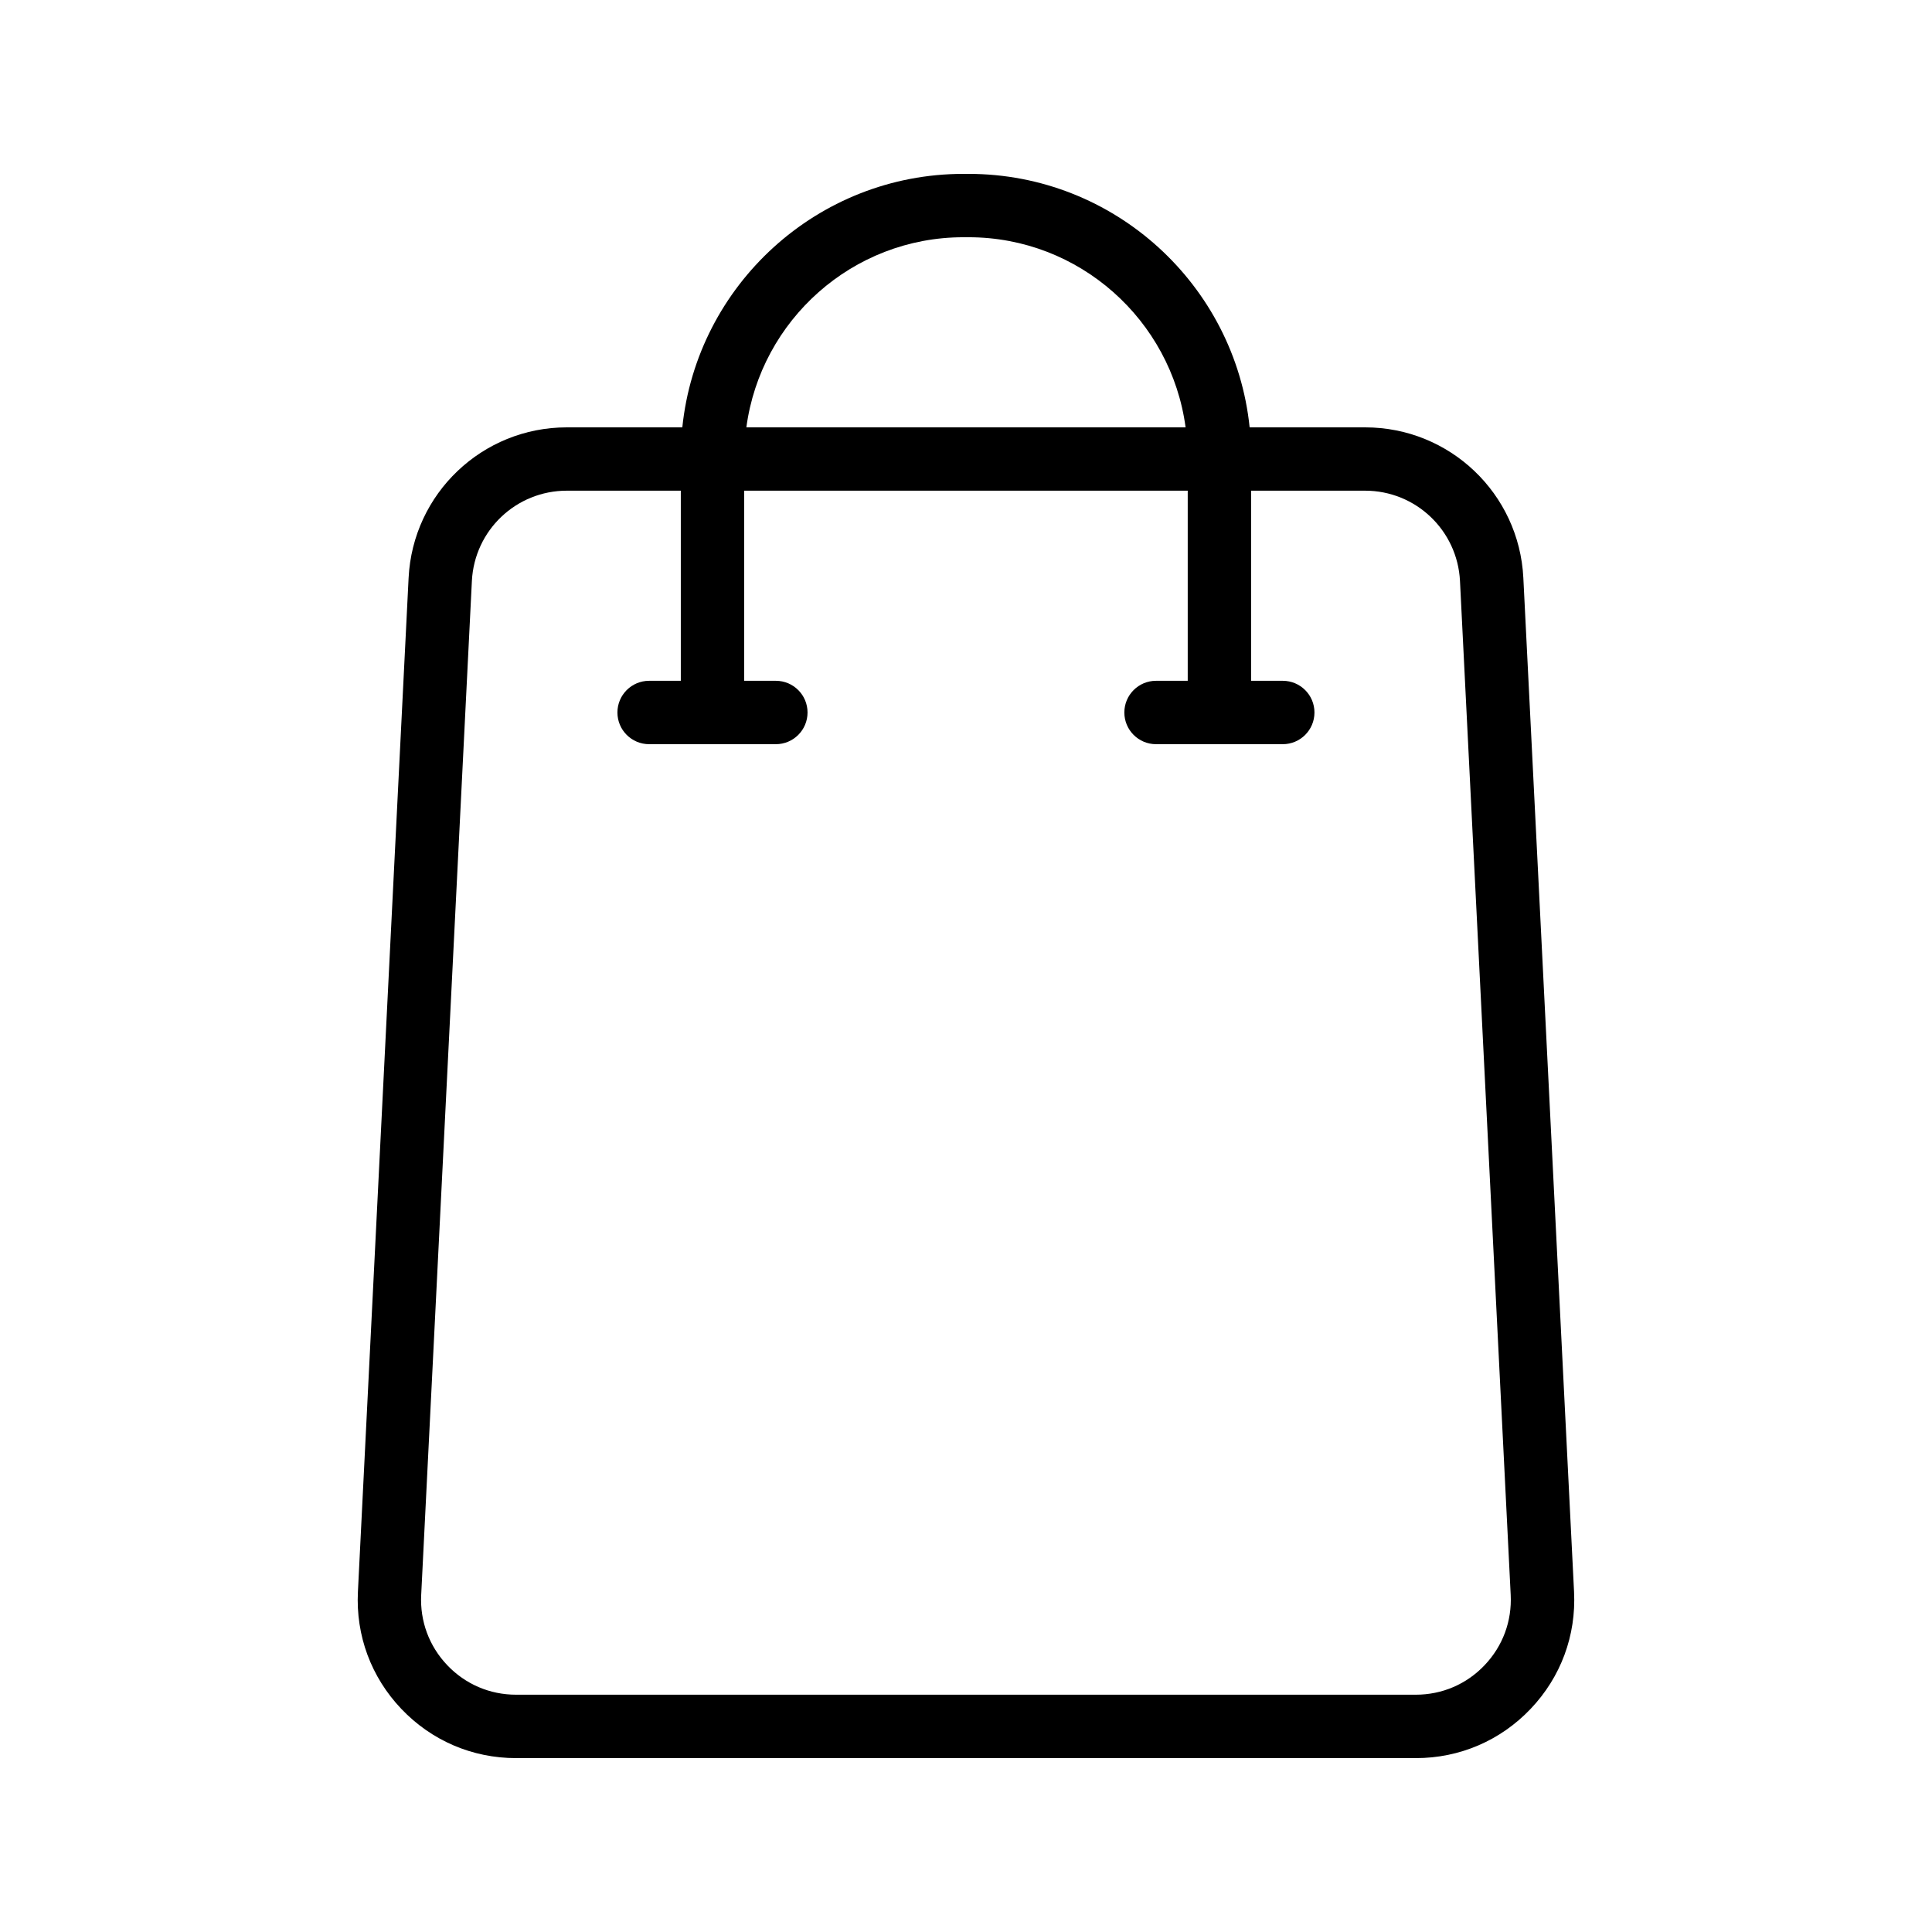
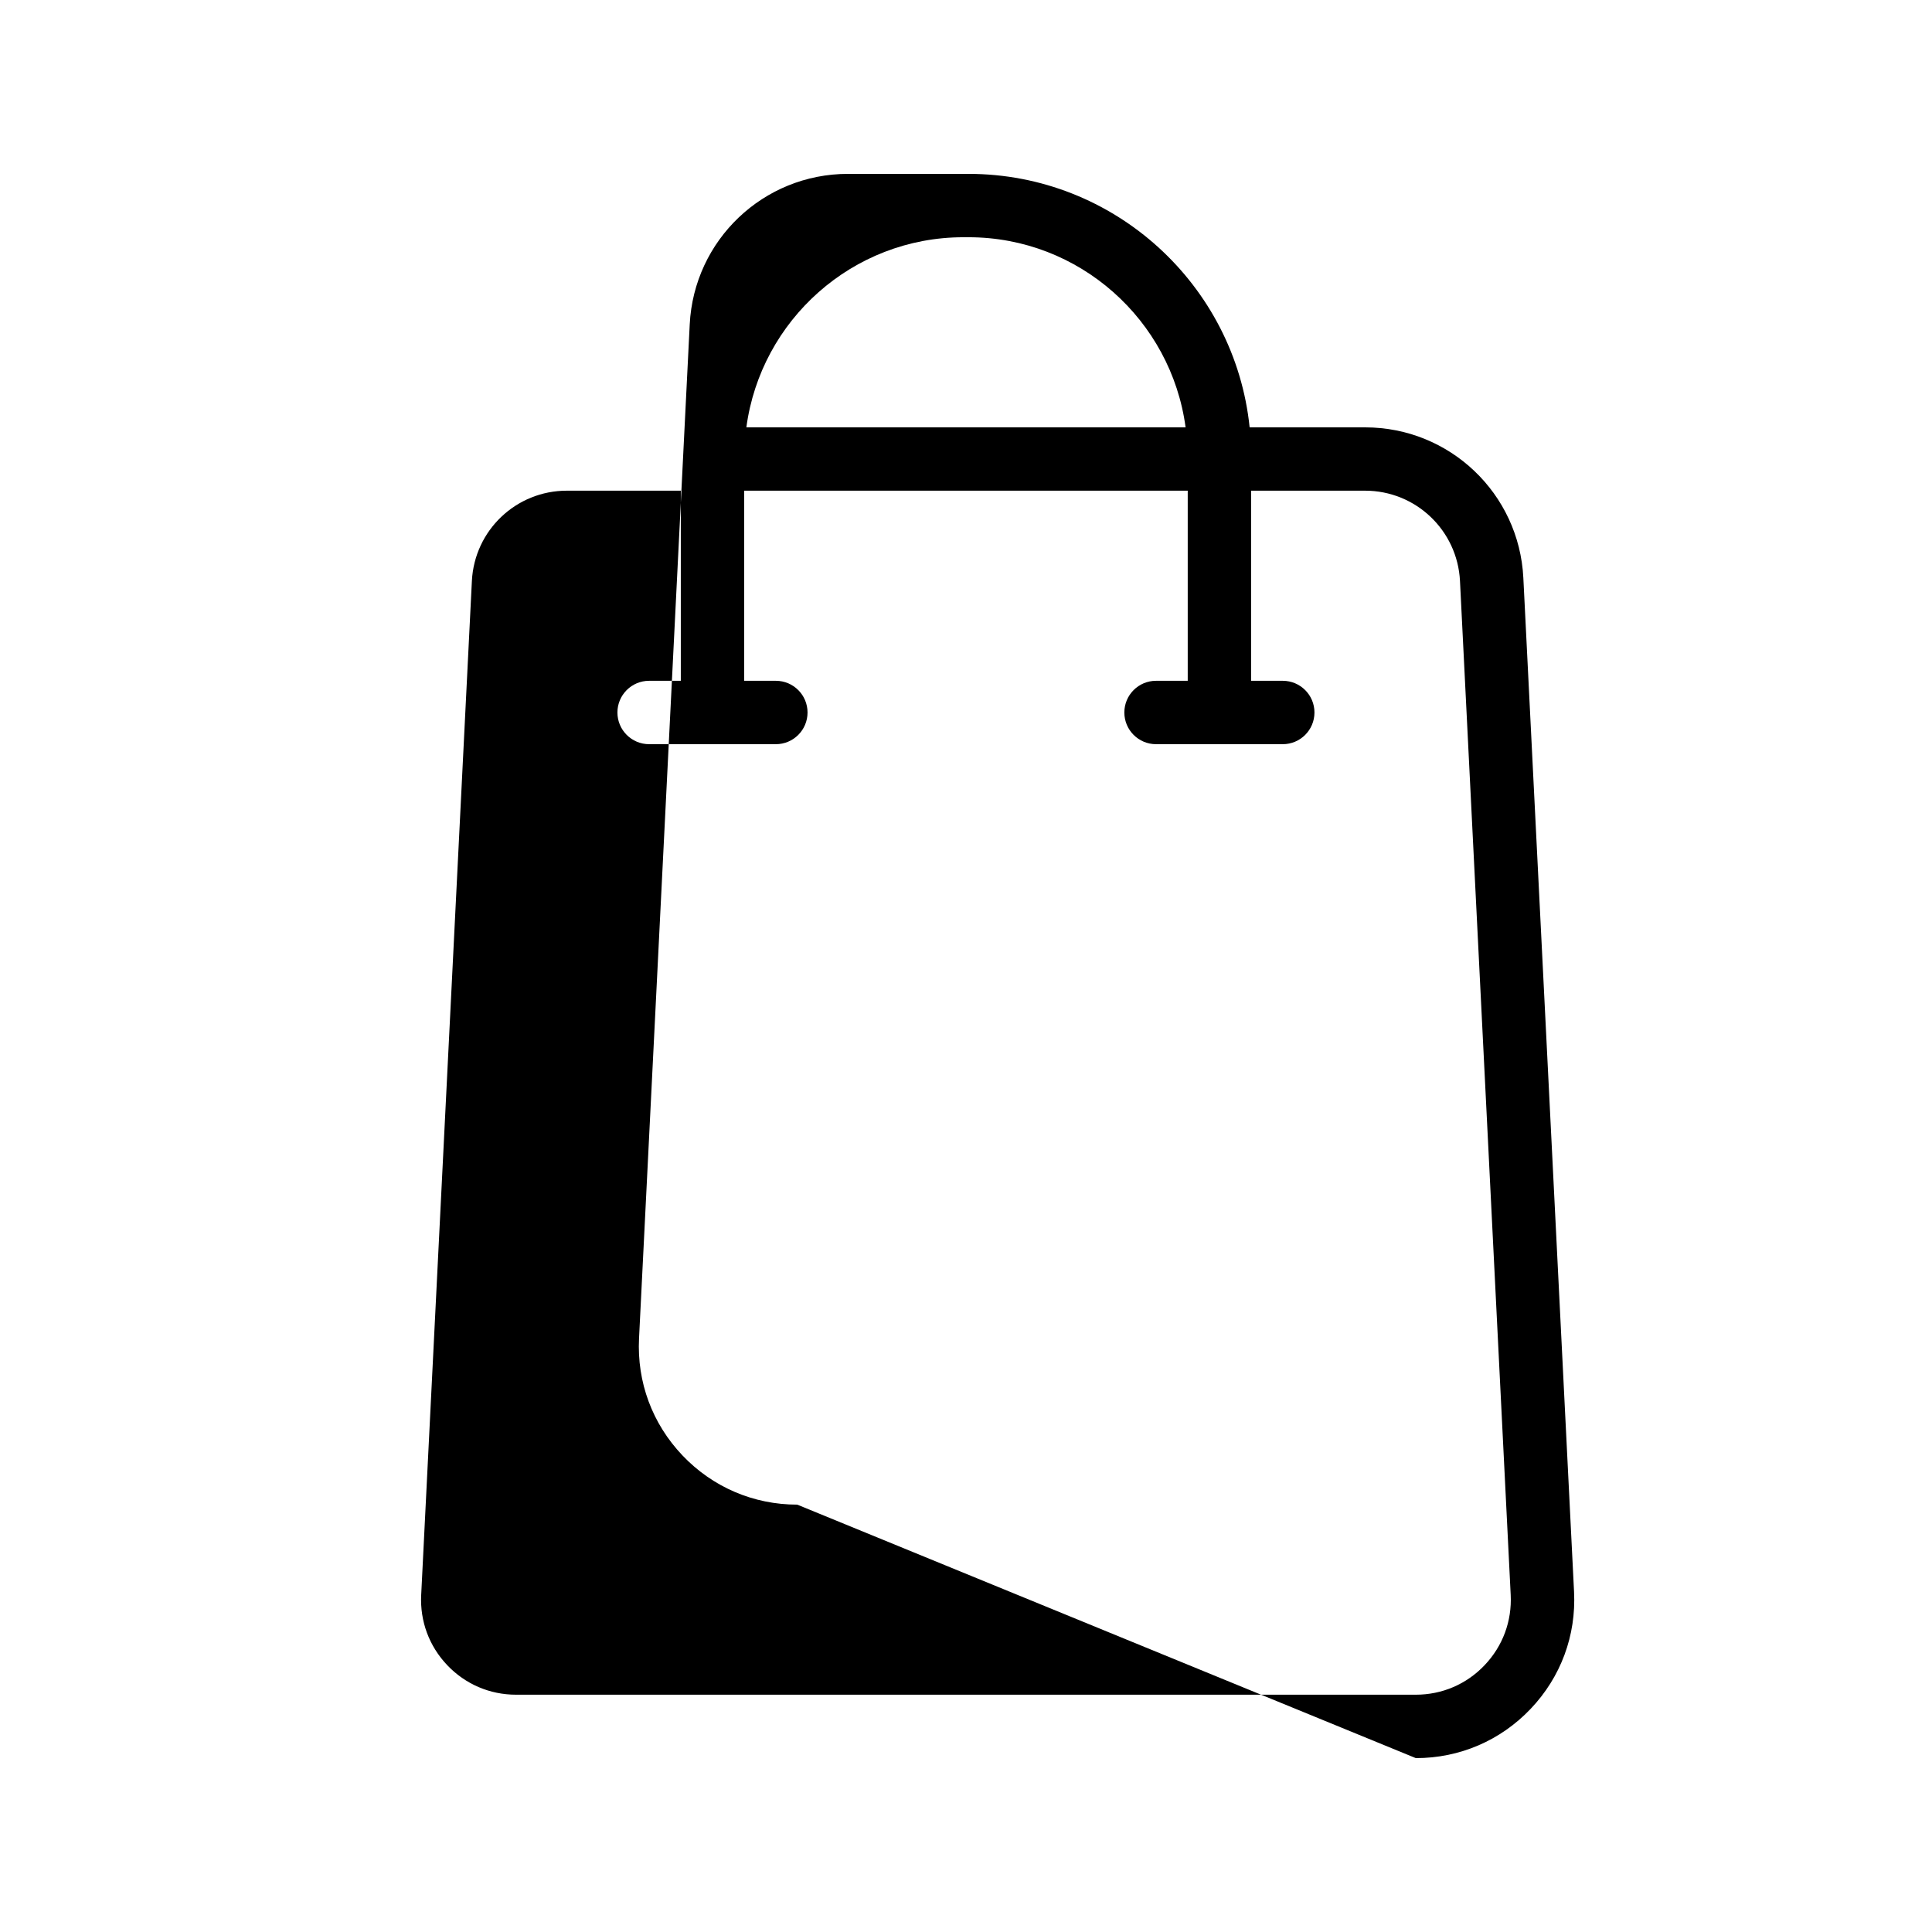
<svg xmlns="http://www.w3.org/2000/svg" fill="#000000" width="800px" height="800px" version="1.1" viewBox="144 144 512 512">
-   <path d="m519.21 609.92c11.609 0 22.414-4.633 30.422-13.051 8.004-8.414 12.09-19.434 11.508-31.027l-13.438-268.7c-1.113-22.367-19.531-39.887-41.926-39.887h-30.609c-3.879-37.684-35.809-67.176-74.5-67.176h-1.344c-38.691 0-70.621 29.492-74.5 67.176h-30.609c-22.391 0-40.809 17.52-41.93 39.891l-13.434 268.7c-0.582 11.598 3.504 22.621 11.508 31.031 8.008 8.41 18.812 13.043 30.422 13.043zm-119.89-403.05h1.344c29.414 0 53.73 21.992 57.531 50.383h-116.4c3.797-28.391 28.117-50.383 57.527-50.383zm-143.7 359.8 13.434-268.7c0.676-13.422 11.723-23.934 25.16-23.934h30.207v50.383h-8.398c-4.637 0-8.398 3.758-8.398 8.398 0 4.637 3.758 8.398 8.398 8.398h33.586c4.637 0 8.398-3.758 8.398-8.398 0-4.637-3.758-8.398-8.398-8.398h-8.398v-50.383h117.55v50.383h-8.398c-4.637 0-8.398 3.758-8.398 8.398 0 4.637 3.758 8.398 8.398 8.398h33.586c4.637 0 8.398-3.758 8.398-8.398 0-4.637-3.758-8.398-8.398-8.398h-8.398v-50.383h30.207c13.438 0 24.484 10.512 25.156 23.934l13.438 268.7c0.344 6.957-2.106 13.57-6.91 18.617-4.785 5.047-11.27 7.828-18.238 7.828h-238.43c-6.965 0-13.449-2.781-18.25-7.828s-7.25-11.66-6.906-18.621z" />
+   <path d="m519.21 609.92c11.609 0 22.414-4.633 30.422-13.051 8.004-8.414 12.09-19.434 11.508-31.027l-13.438-268.7c-1.113-22.367-19.531-39.887-41.926-39.887h-30.609c-3.879-37.684-35.809-67.176-74.5-67.176h-1.344h-30.609c-22.391 0-40.809 17.52-41.93 39.891l-13.434 268.7c-0.582 11.598 3.504 22.621 11.508 31.031 8.008 8.41 18.812 13.043 30.422 13.043zm-119.89-403.05h1.344c29.414 0 53.73 21.992 57.531 50.383h-116.4c3.797-28.391 28.117-50.383 57.527-50.383zm-143.7 359.8 13.434-268.7c0.676-13.422 11.723-23.934 25.16-23.934h30.207v50.383h-8.398c-4.637 0-8.398 3.758-8.398 8.398 0 4.637 3.758 8.398 8.398 8.398h33.586c4.637 0 8.398-3.758 8.398-8.398 0-4.637-3.758-8.398-8.398-8.398h-8.398v-50.383h117.55v50.383h-8.398c-4.637 0-8.398 3.758-8.398 8.398 0 4.637 3.758 8.398 8.398 8.398h33.586c4.637 0 8.398-3.758 8.398-8.398 0-4.637-3.758-8.398-8.398-8.398h-8.398v-50.383h30.207c13.438 0 24.484 10.512 25.156 23.934l13.438 268.7c0.344 6.957-2.106 13.57-6.91 18.617-4.785 5.047-11.27 7.828-18.238 7.828h-238.43c-6.965 0-13.449-2.781-18.25-7.828s-7.25-11.66-6.906-18.621z" />
</svg>